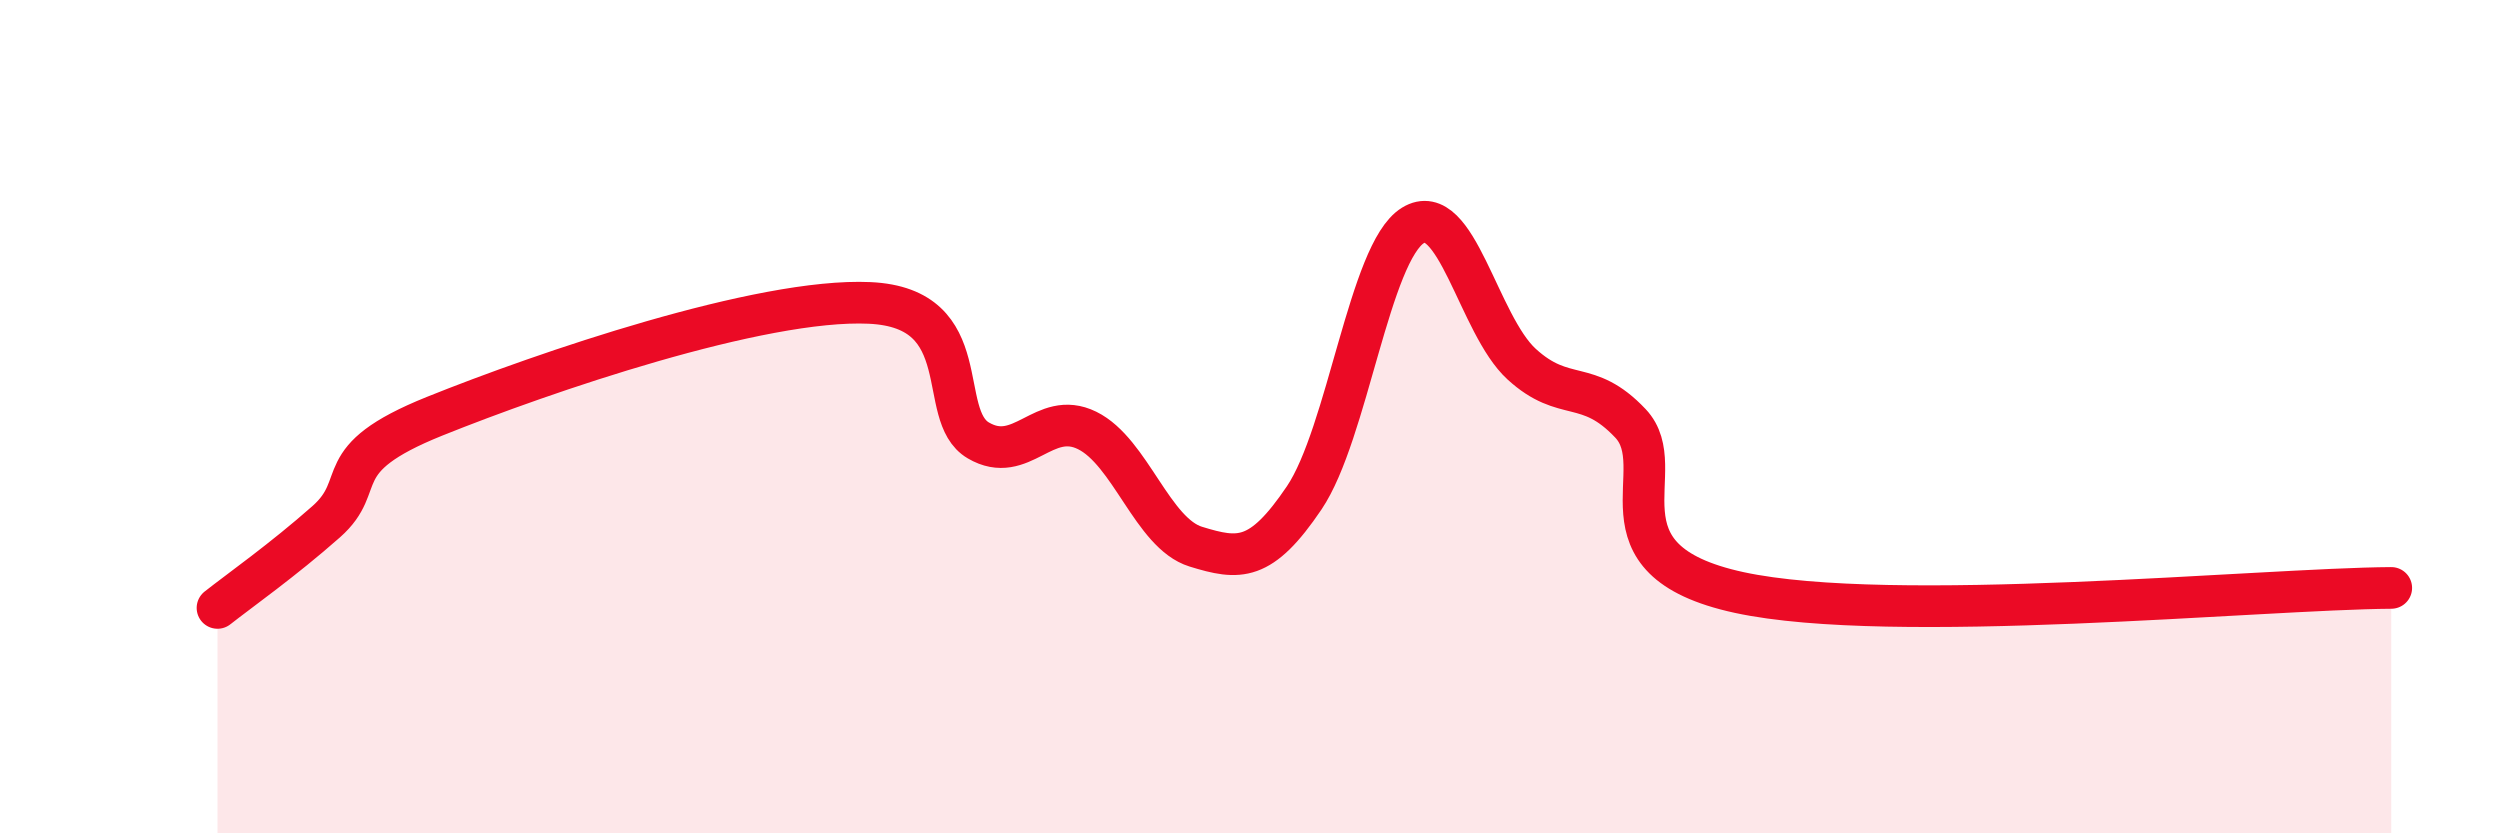
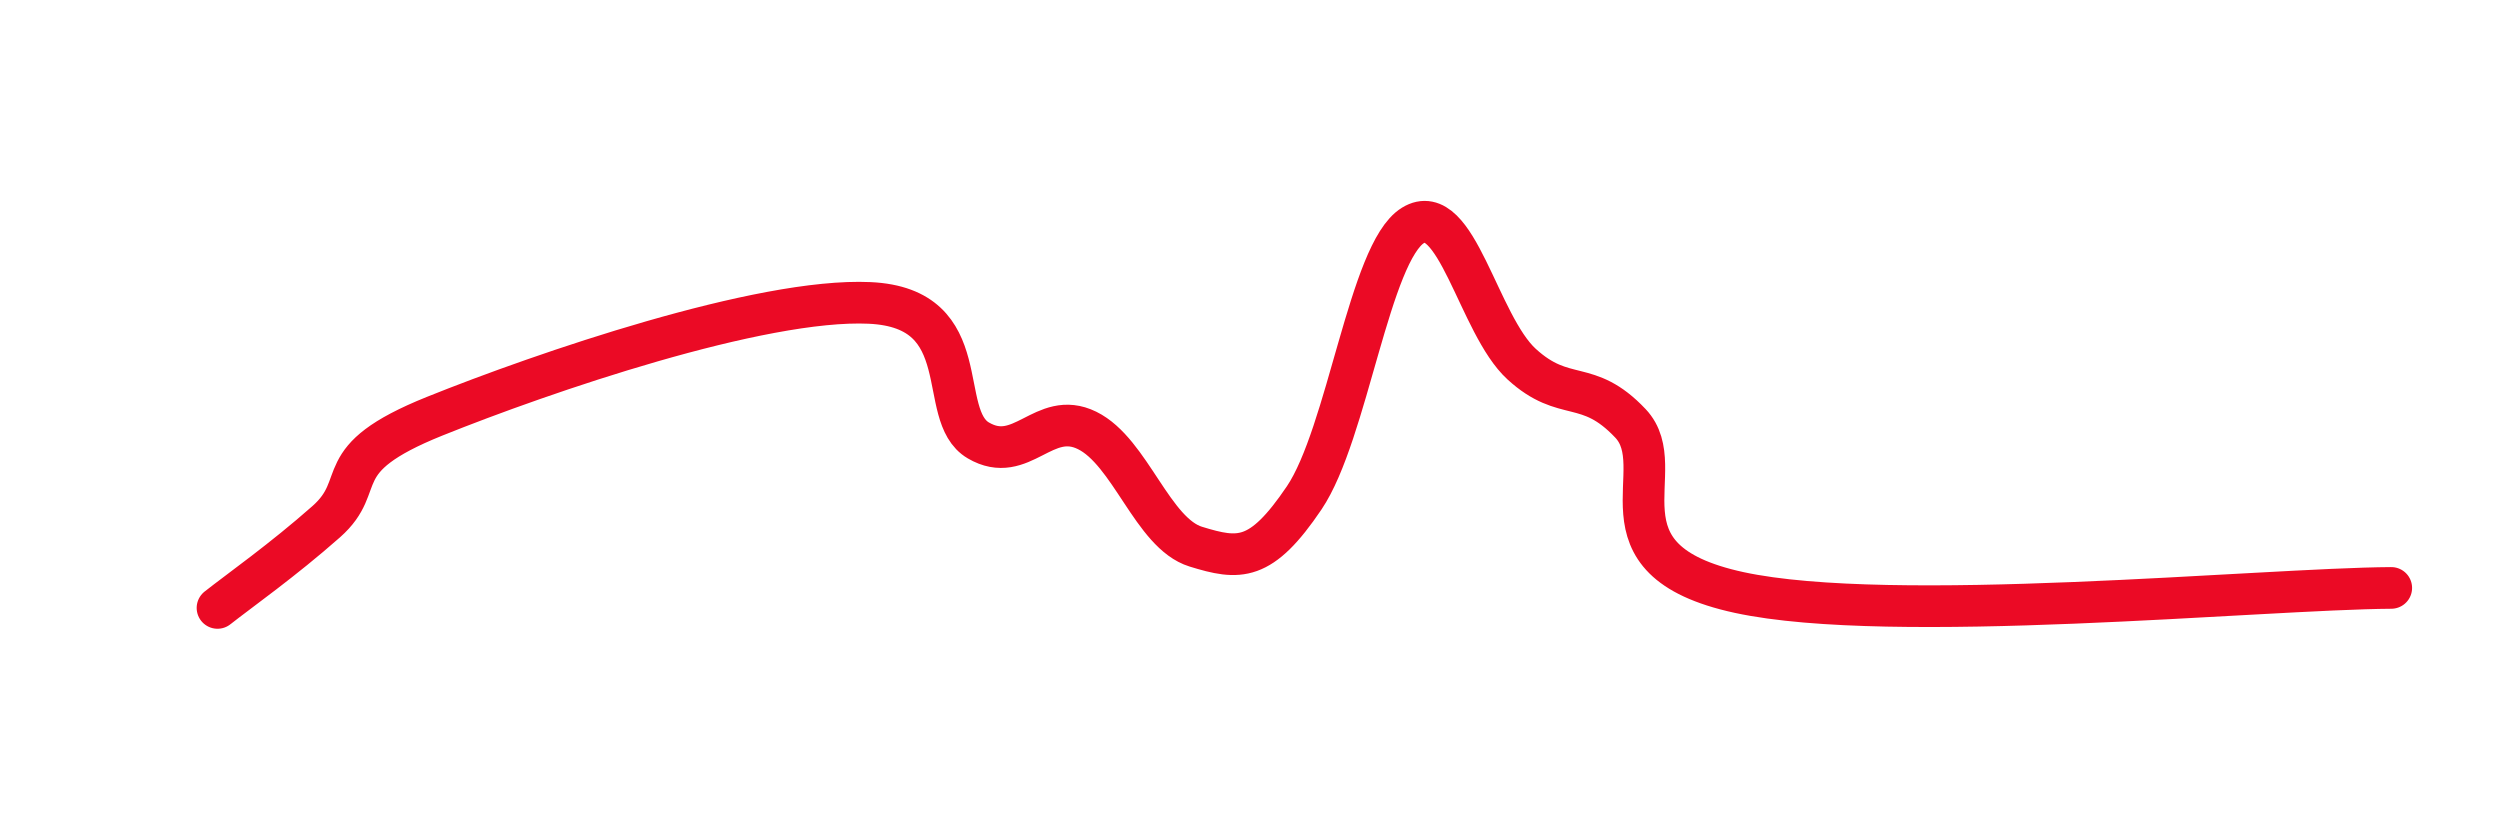
<svg xmlns="http://www.w3.org/2000/svg" width="60" height="20" viewBox="0 0 60 20">
-   <path d="M 5.22,14.59 C 5.74,14.18 6.79,13.44 7.83,12.52 C 8.87,11.6 7.82,11.04 10.43,9.99 C 13.04,8.94 18.26,7.15 20.87,7.27 C 23.48,7.39 22.44,9.96 23.48,10.57 C 24.52,11.18 25.05,9.82 26.09,10.33 C 27.13,10.84 27.66,12.8 28.7,13.12 C 29.74,13.44 30.26,13.49 31.3,11.95 C 32.34,10.41 32.87,6.05 33.91,5.41 C 34.95,4.77 35.48,7.79 36.52,8.74 C 37.56,9.69 38.09,9.06 39.13,10.16 C 40.17,11.26 38.09,13.43 41.74,14.22 C 45.39,15.01 54.26,14.13 57.39,14.11L57.39 20L5.22 20Z" fill="#EB0A25" opacity="0.1" stroke-linecap="round" stroke-linejoin="round" />
  <path d="M 5.22,14.59 C 5.74,14.18 6.79,13.44 7.83,12.52 C 8.87,11.6 7.82,11.04 10.43,9.99 C 13.04,8.94 18.26,7.15 20.87,7.27 C 23.48,7.39 22.44,9.96 23.48,10.57 C 24.52,11.18 25.05,9.82 26.09,10.33 C 27.13,10.84 27.66,12.8 28.7,13.12 C 29.74,13.44 30.26,13.49 31.3,11.95 C 32.34,10.41 32.87,6.05 33.91,5.41 C 34.95,4.77 35.48,7.79 36.52,8.74 C 37.56,9.69 38.09,9.06 39.13,10.16 C 40.17,11.26 38.09,13.43 41.74,14.22 C 45.39,15.01 54.26,14.13 57.39,14.11" stroke="#EB0A25" stroke-width="1" fill="none" stroke-linecap="round" stroke-linejoin="round" />
</svg>